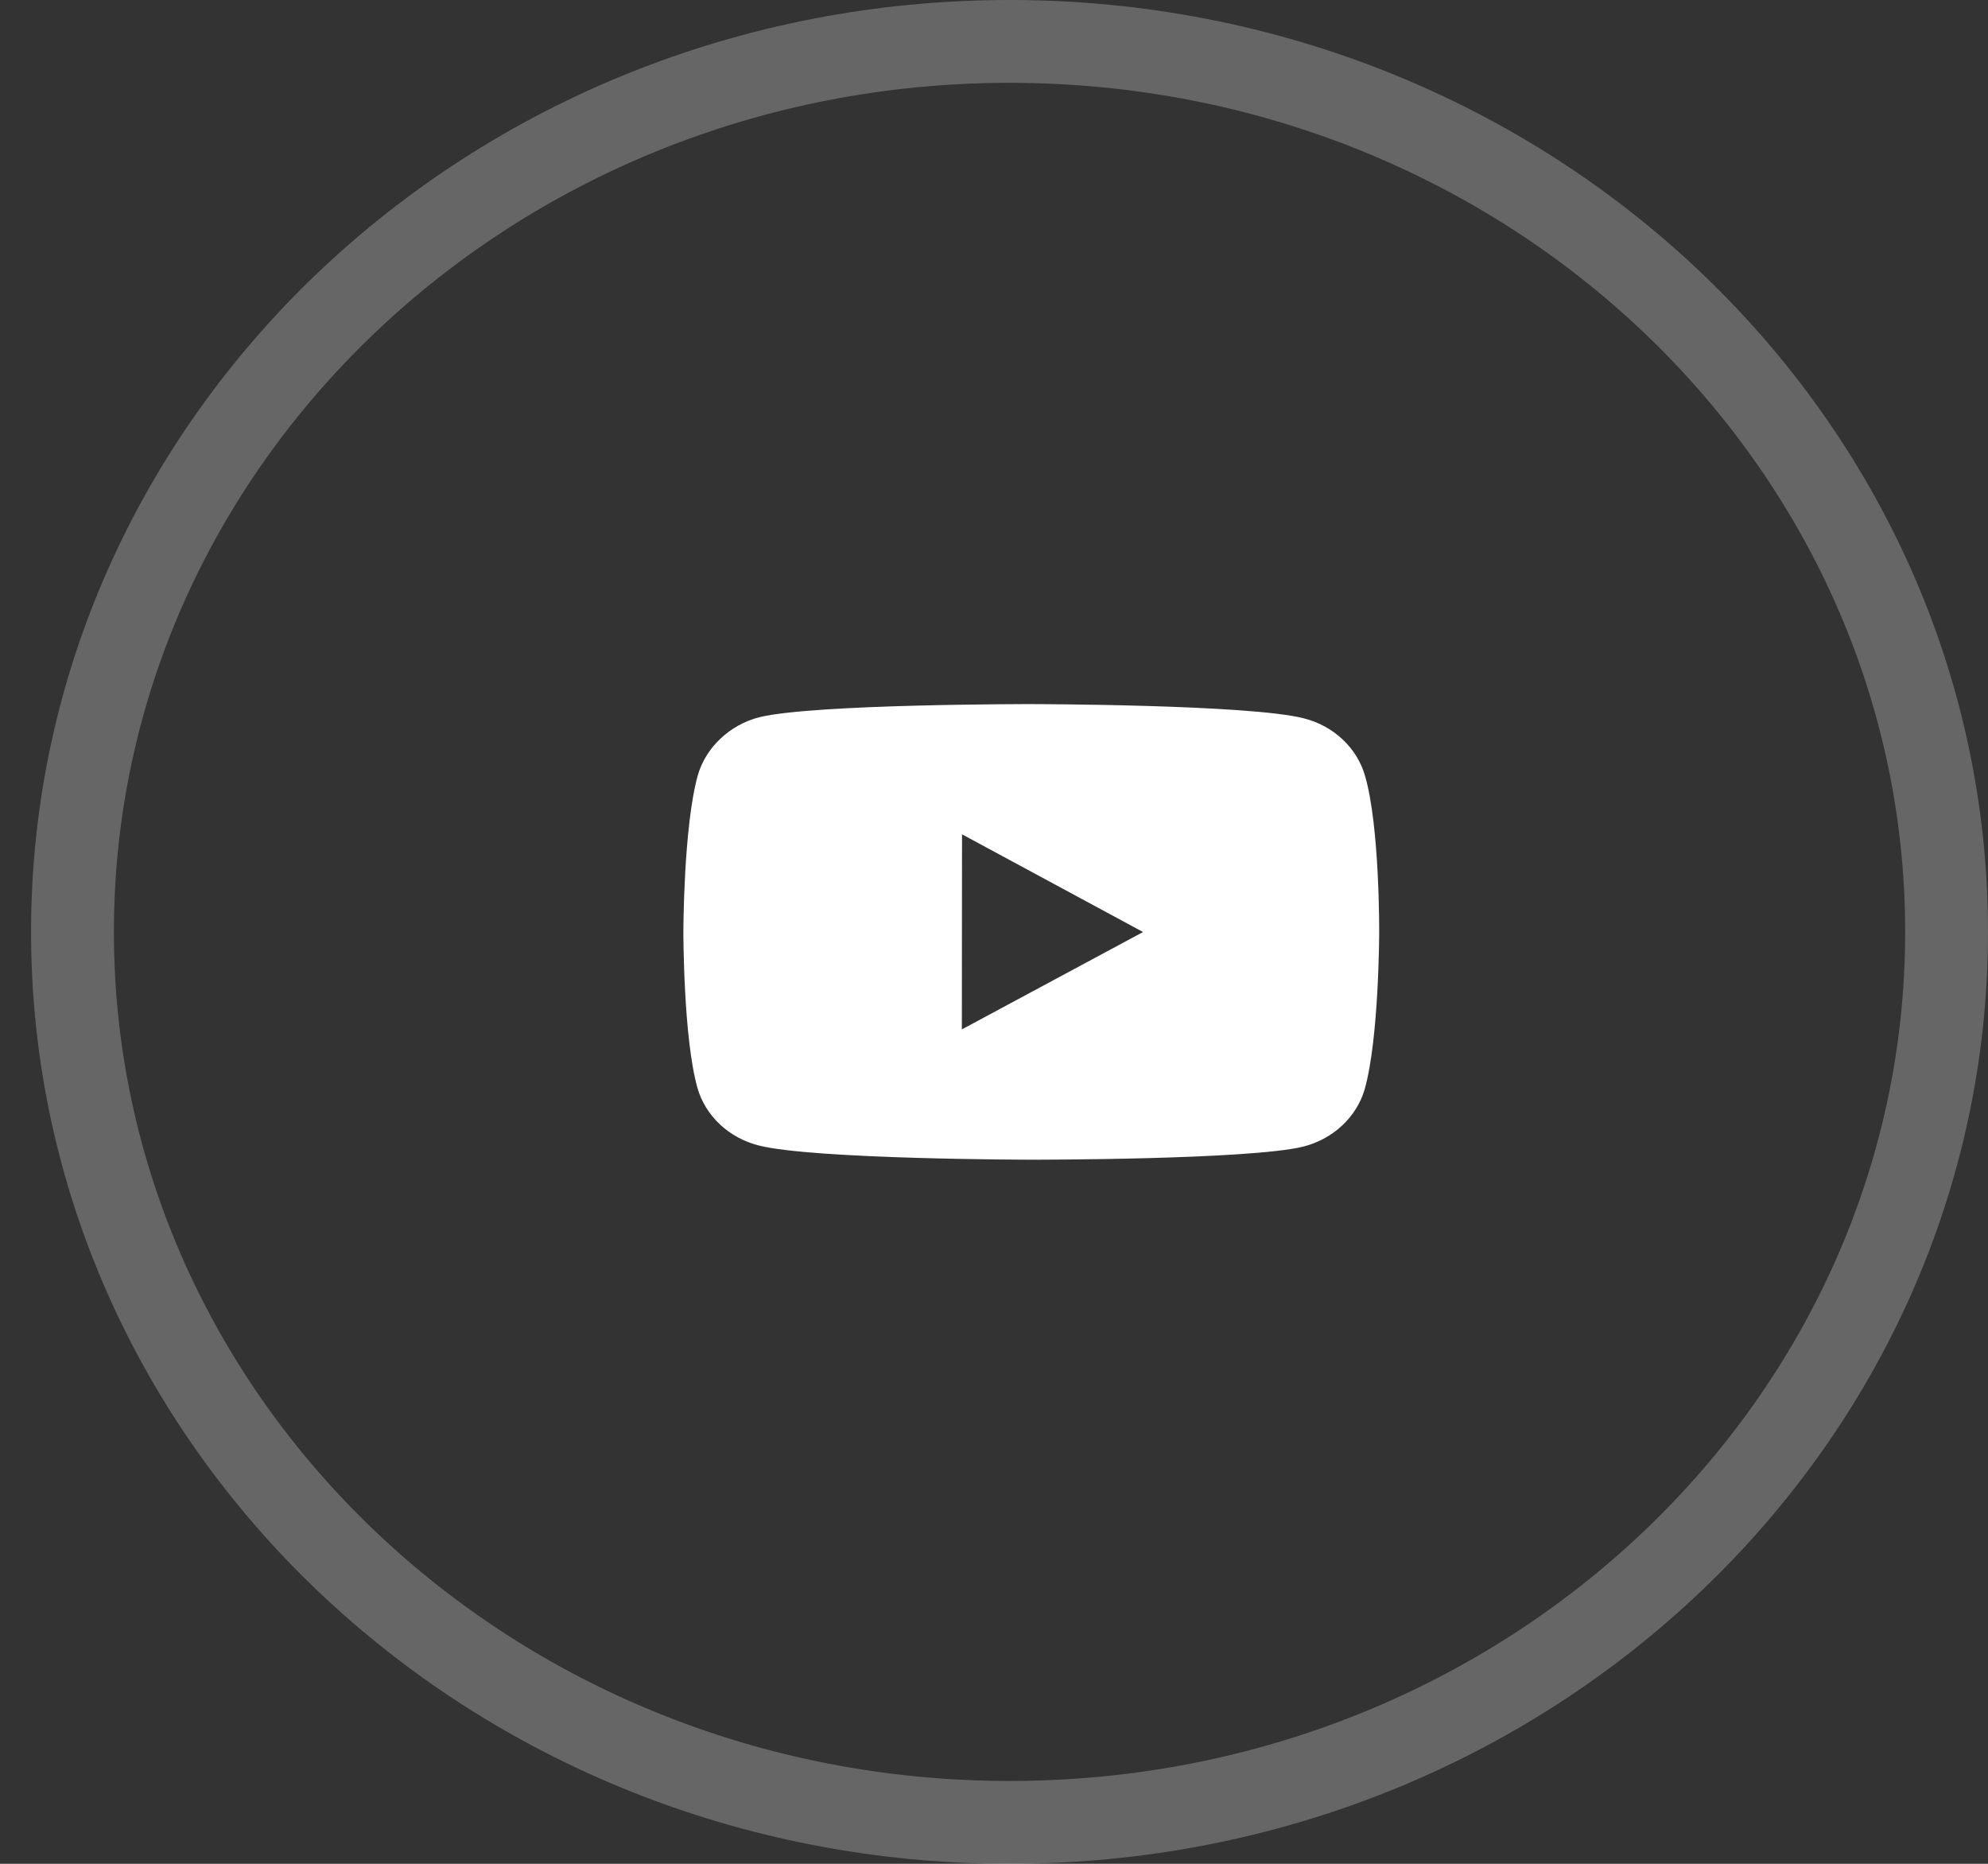
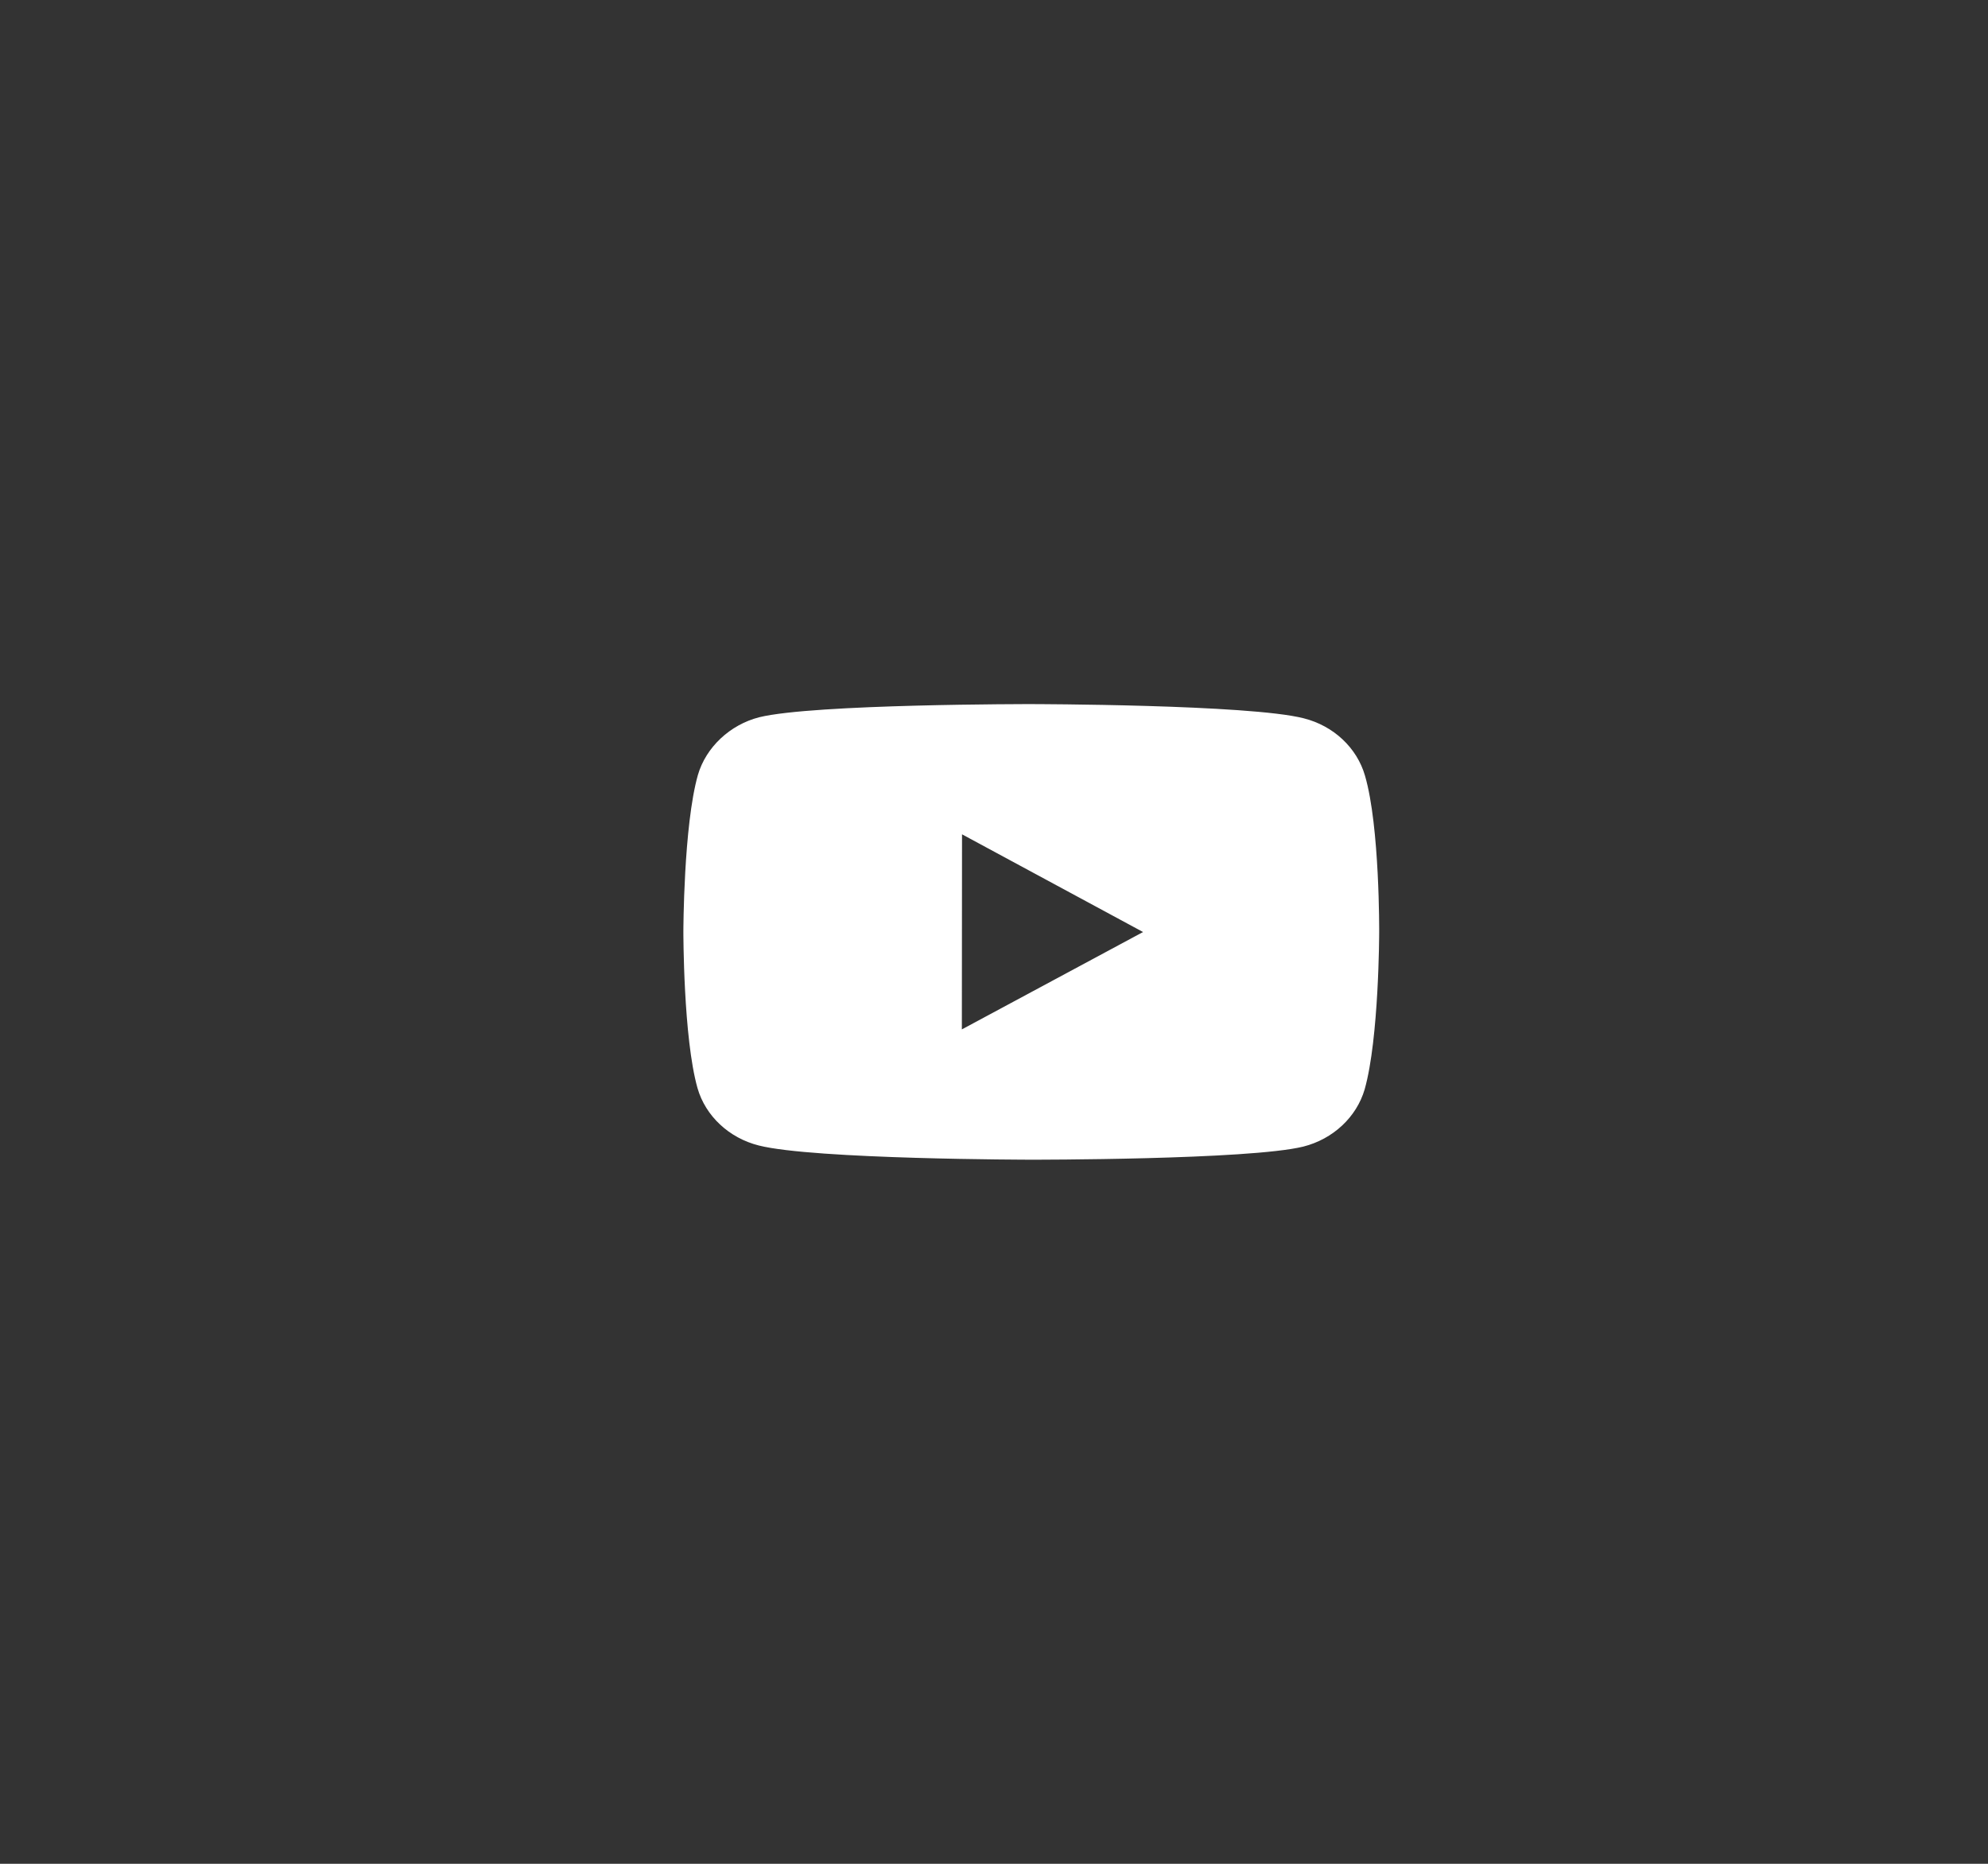
<svg xmlns="http://www.w3.org/2000/svg" width="48" height="45" viewBox="0 0 48 45" fill="none">
  <rect x="0" y="0" width="48" height="45" fill="#333333" stroke="none" />
-   <path opacity="0.25" d="M47 22.5C47 34.329 36.917 44 24.375 44C11.833 44 1.75 34.329 1.75 22.5C1.75 10.671 11.833 1 24.375 1C36.917 1 47 10.671 47 22.5Z" stroke="white" stroke-width="2" />
  <path fill-rule="evenodd" clip-rule="evenodd" d="M31.479 17.343C32.199 17.524 32.765 18.056 32.958 18.73C33.317 19.959 33.3 22.522 33.3 22.522C33.3 22.522 33.297 25.071 32.95 26.3C32.754 26.972 32.185 27.503 31.467 27.684C30.152 28.006 24.893 28 24.893 28C24.893 28 19.649 27.994 18.321 27.657C17.601 27.476 17.034 26.944 16.841 26.271C16.497 25.055 16.5 22.492 16.5 22.492C16.5 22.492 16.503 19.942 16.85 18.713C17.045 18.04 17.627 17.497 18.332 17.317C19.648 16.994 24.906 17 24.906 17C24.906 17 30.165 17.006 31.479 17.343ZM23.228 20.144L23.224 24.854L27.599 22.503L23.228 20.144Z" fill="white" />
</svg>